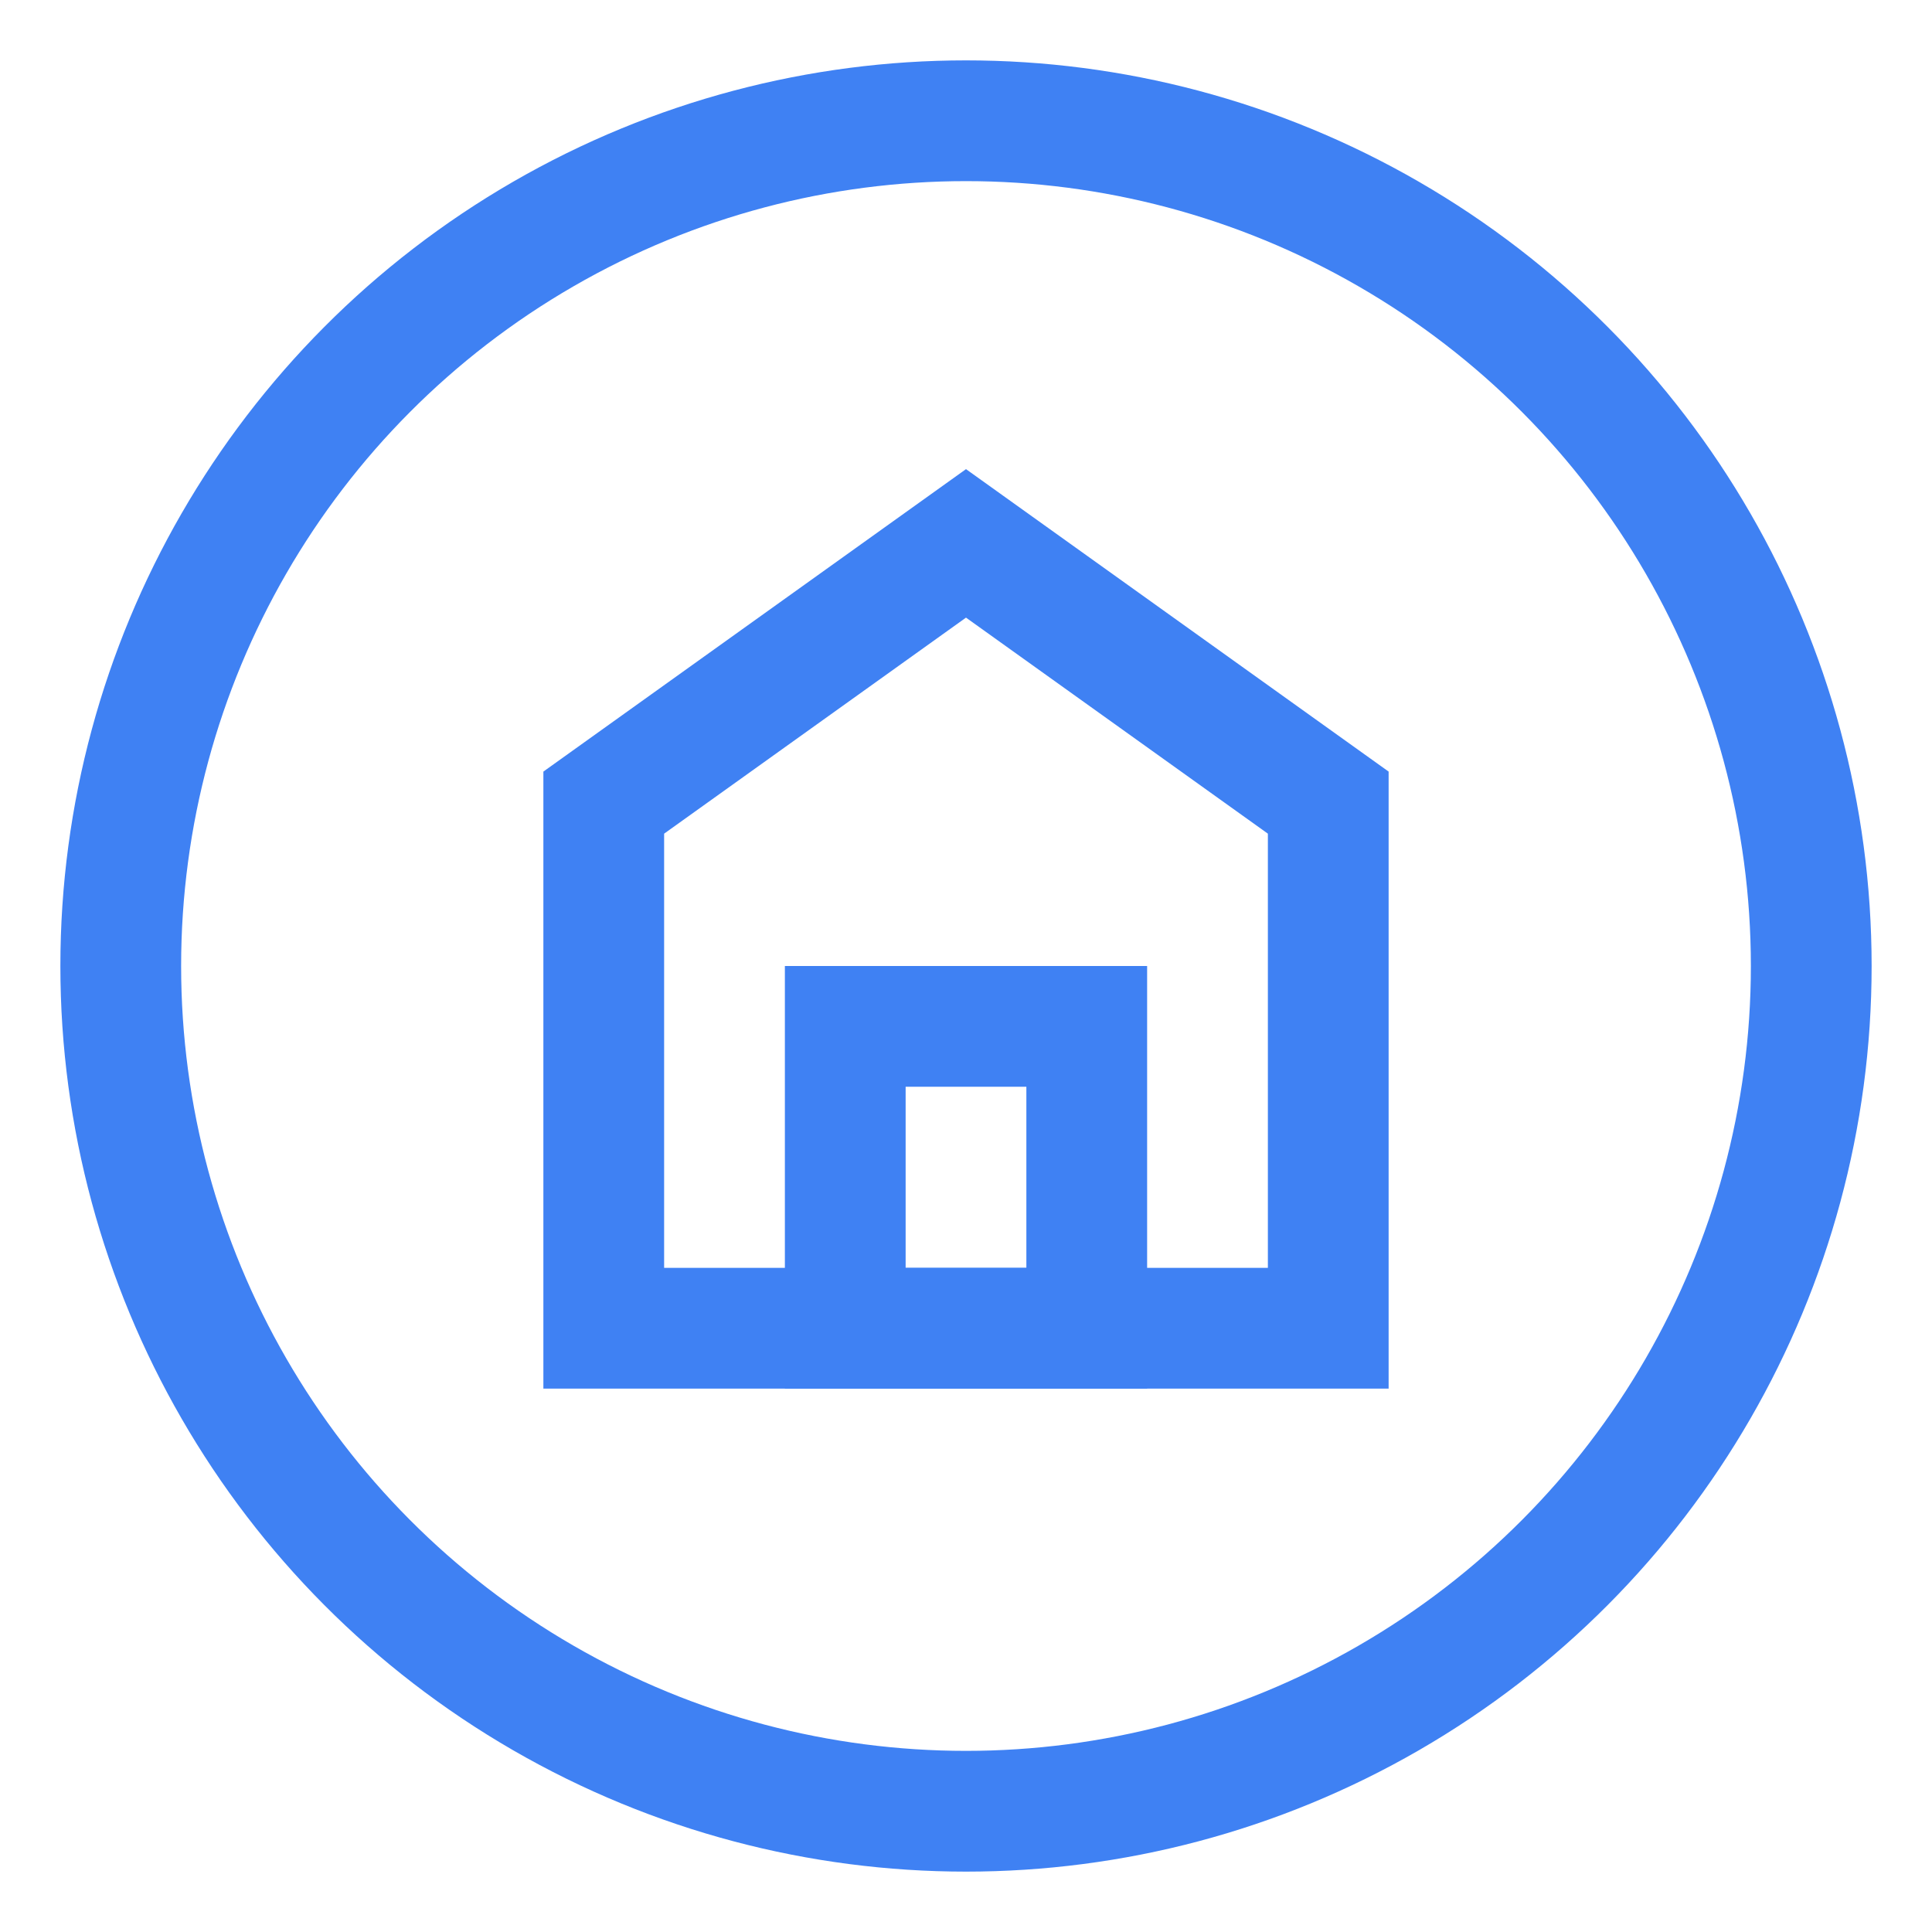
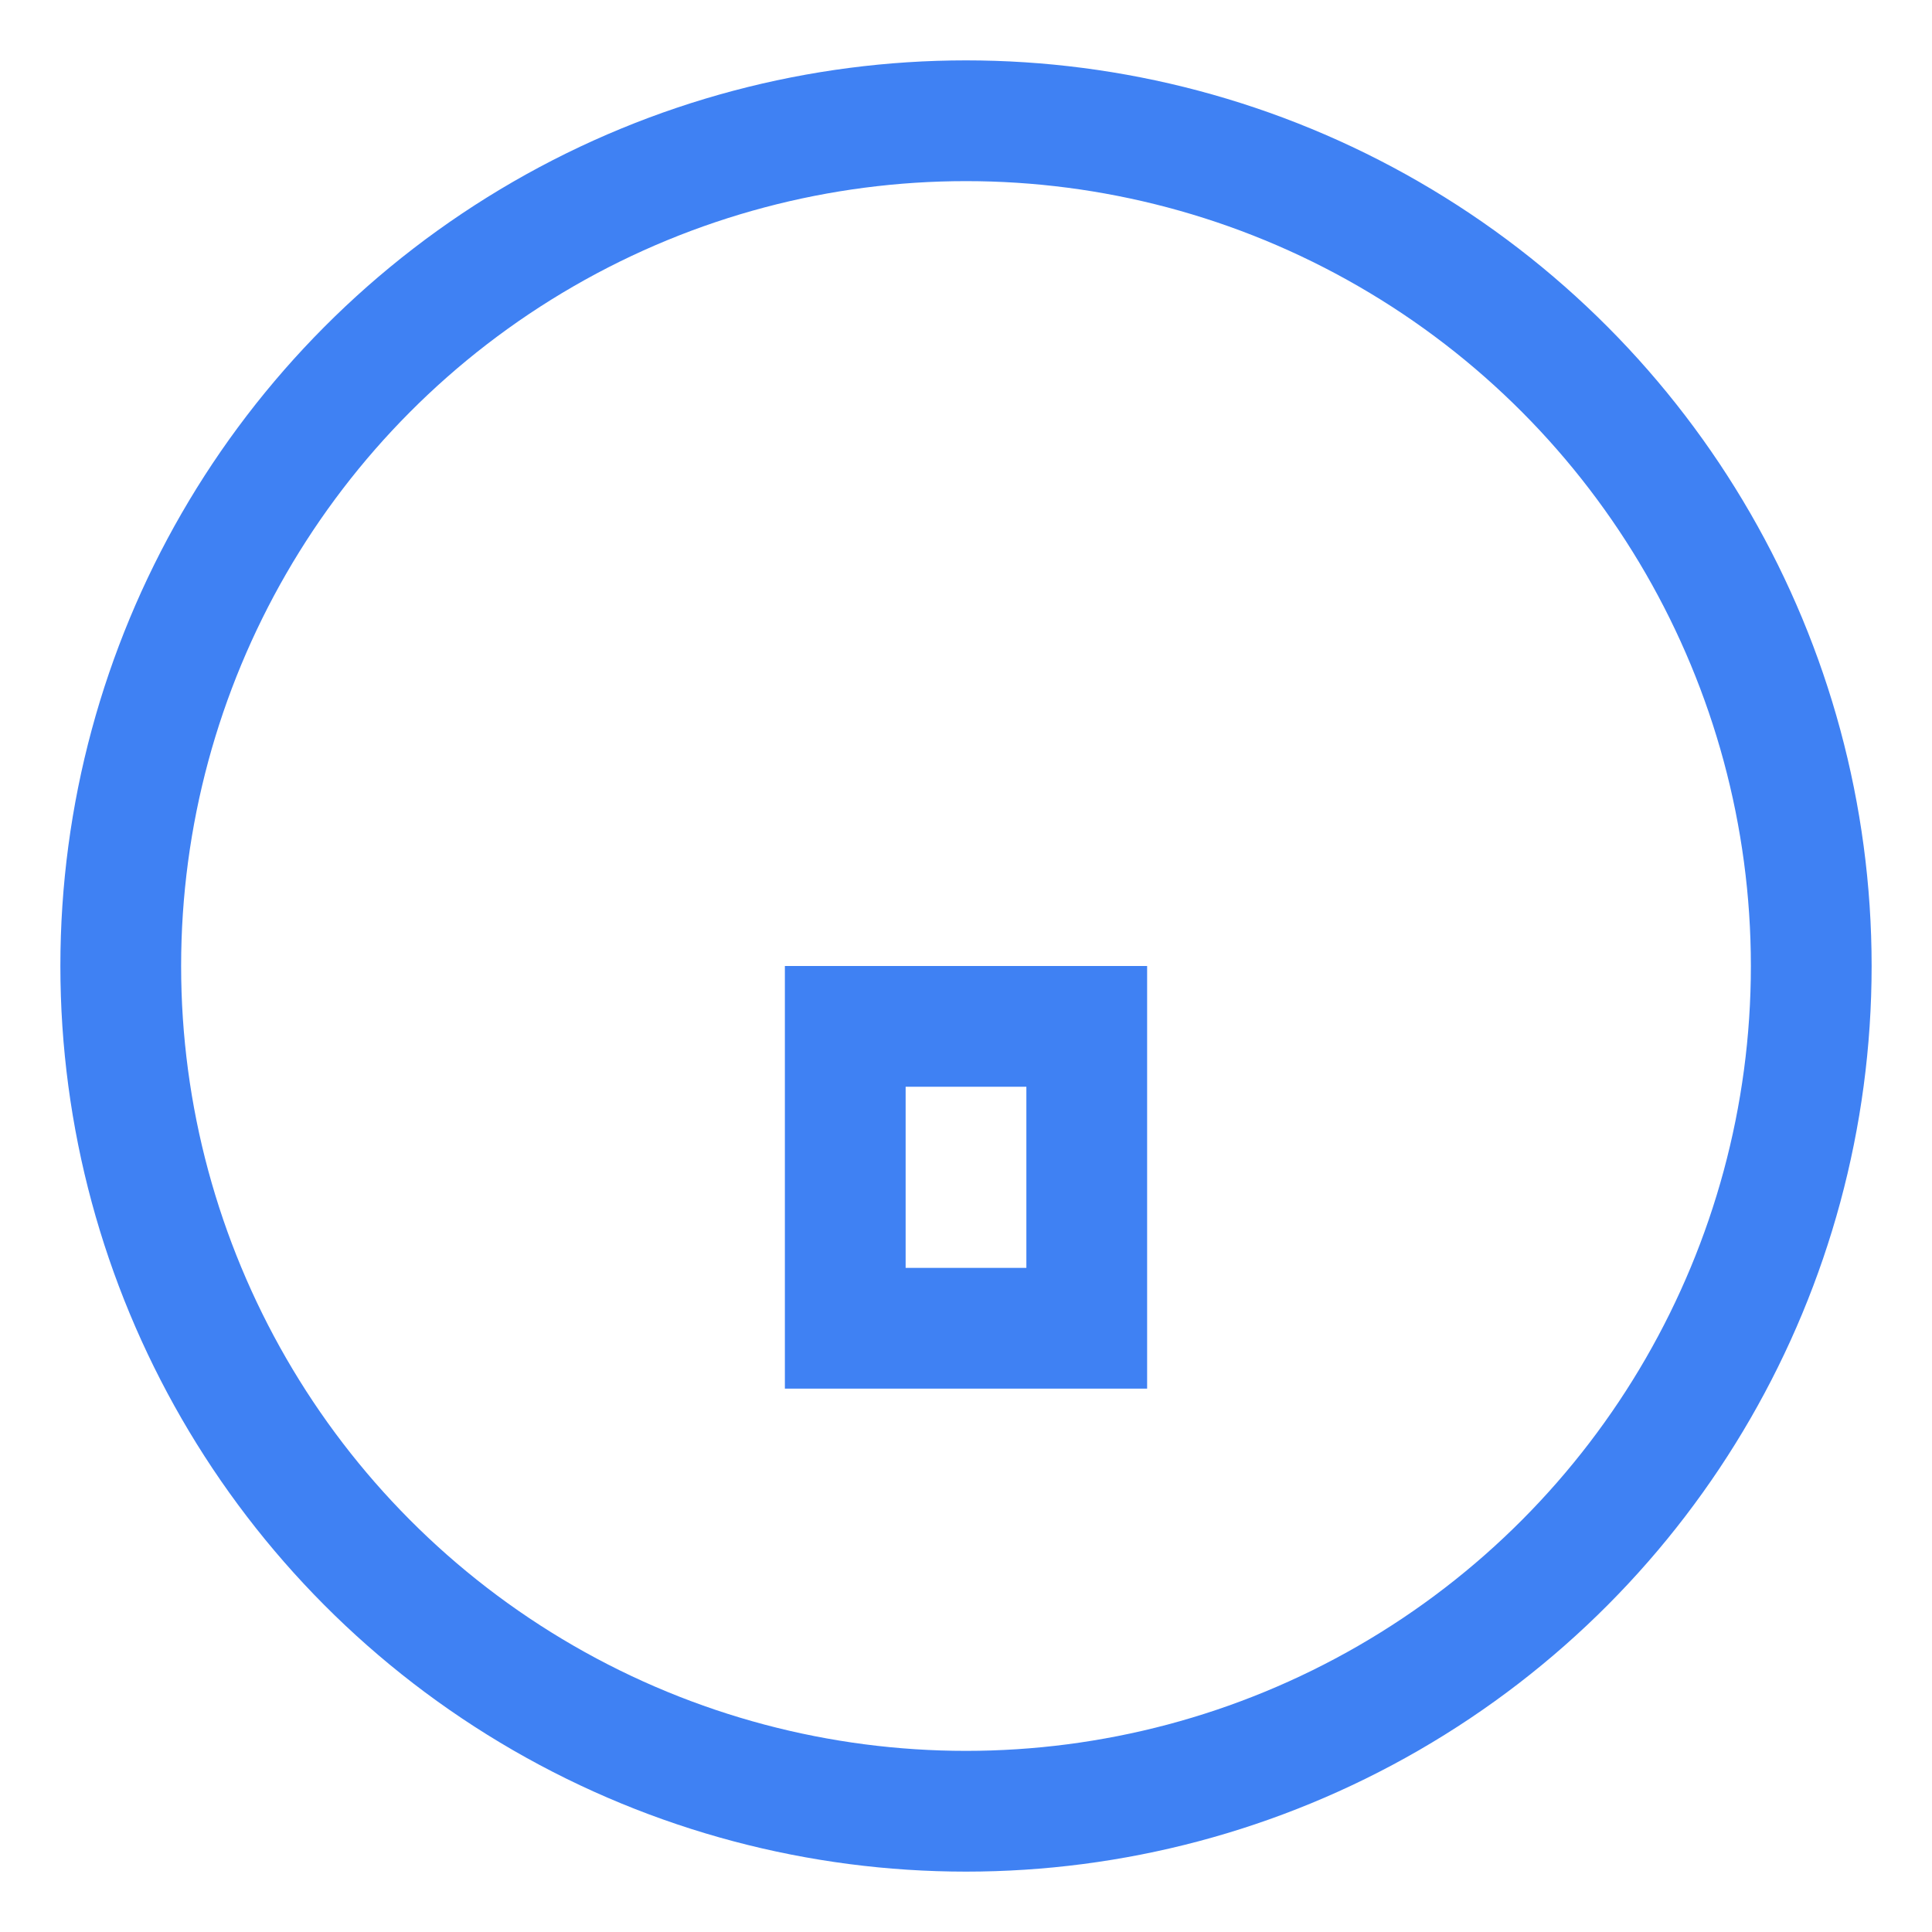
<svg xmlns="http://www.w3.org/2000/svg" width="32px" height="32px" viewBox="0 0 32 32" version="1.1">
  <title>社区拓展</title>
  <desc>Created with Sketch.</desc>
  <g id="社区拓展" stroke="none" stroke-width="1" fill="none" fill-rule="evenodd">
    <g id="分组-27" fill-rule="nonzero">
-       <rect id="矩形" x="0" y="0" width="32" height="32" />
      <g id="分组-22" transform="translate(2, 2)" stroke="#3F81F3" stroke-width="2">
        <circle id="椭圆形-copy-14" cx="14" cy="14" r="14" />
-         <polygon id="路径-106" points="8 20 20 20 20 11.294 14 7 8 11.294" />
        <polygon id="矩形" points="12 15 16 15 16 20 12 20" />
      </g>
    </g>
  </g>
</svg>